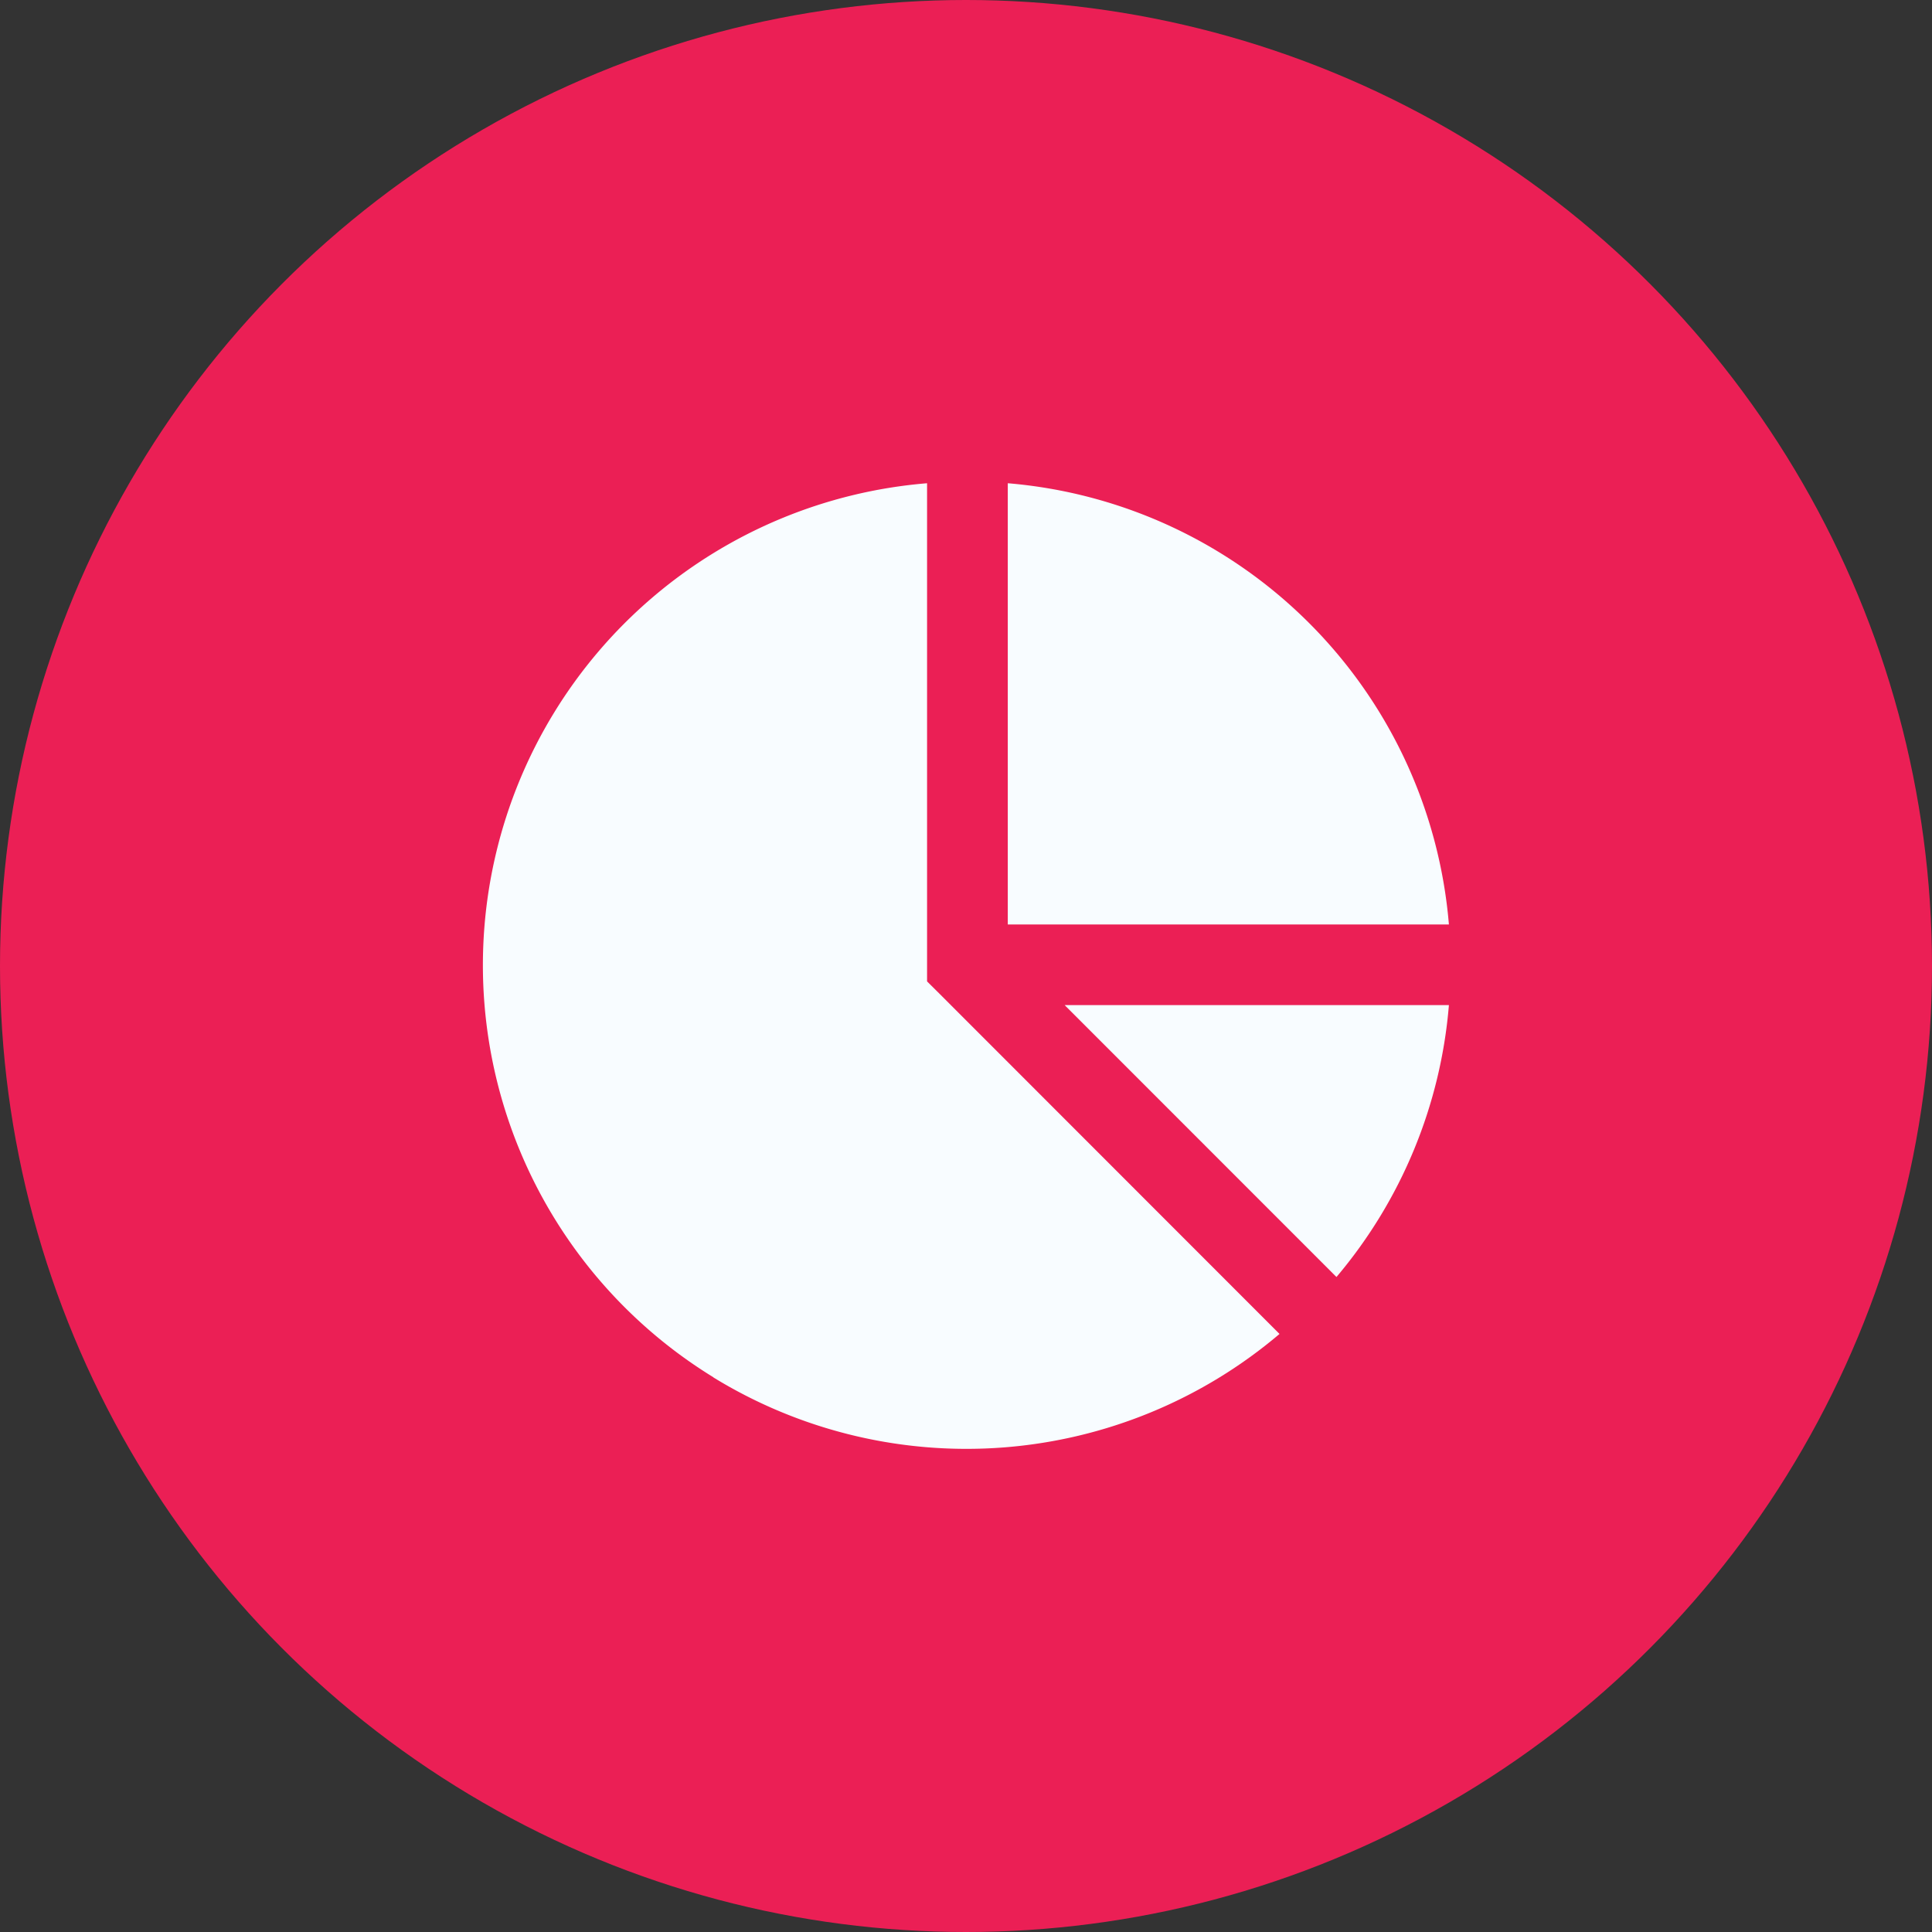
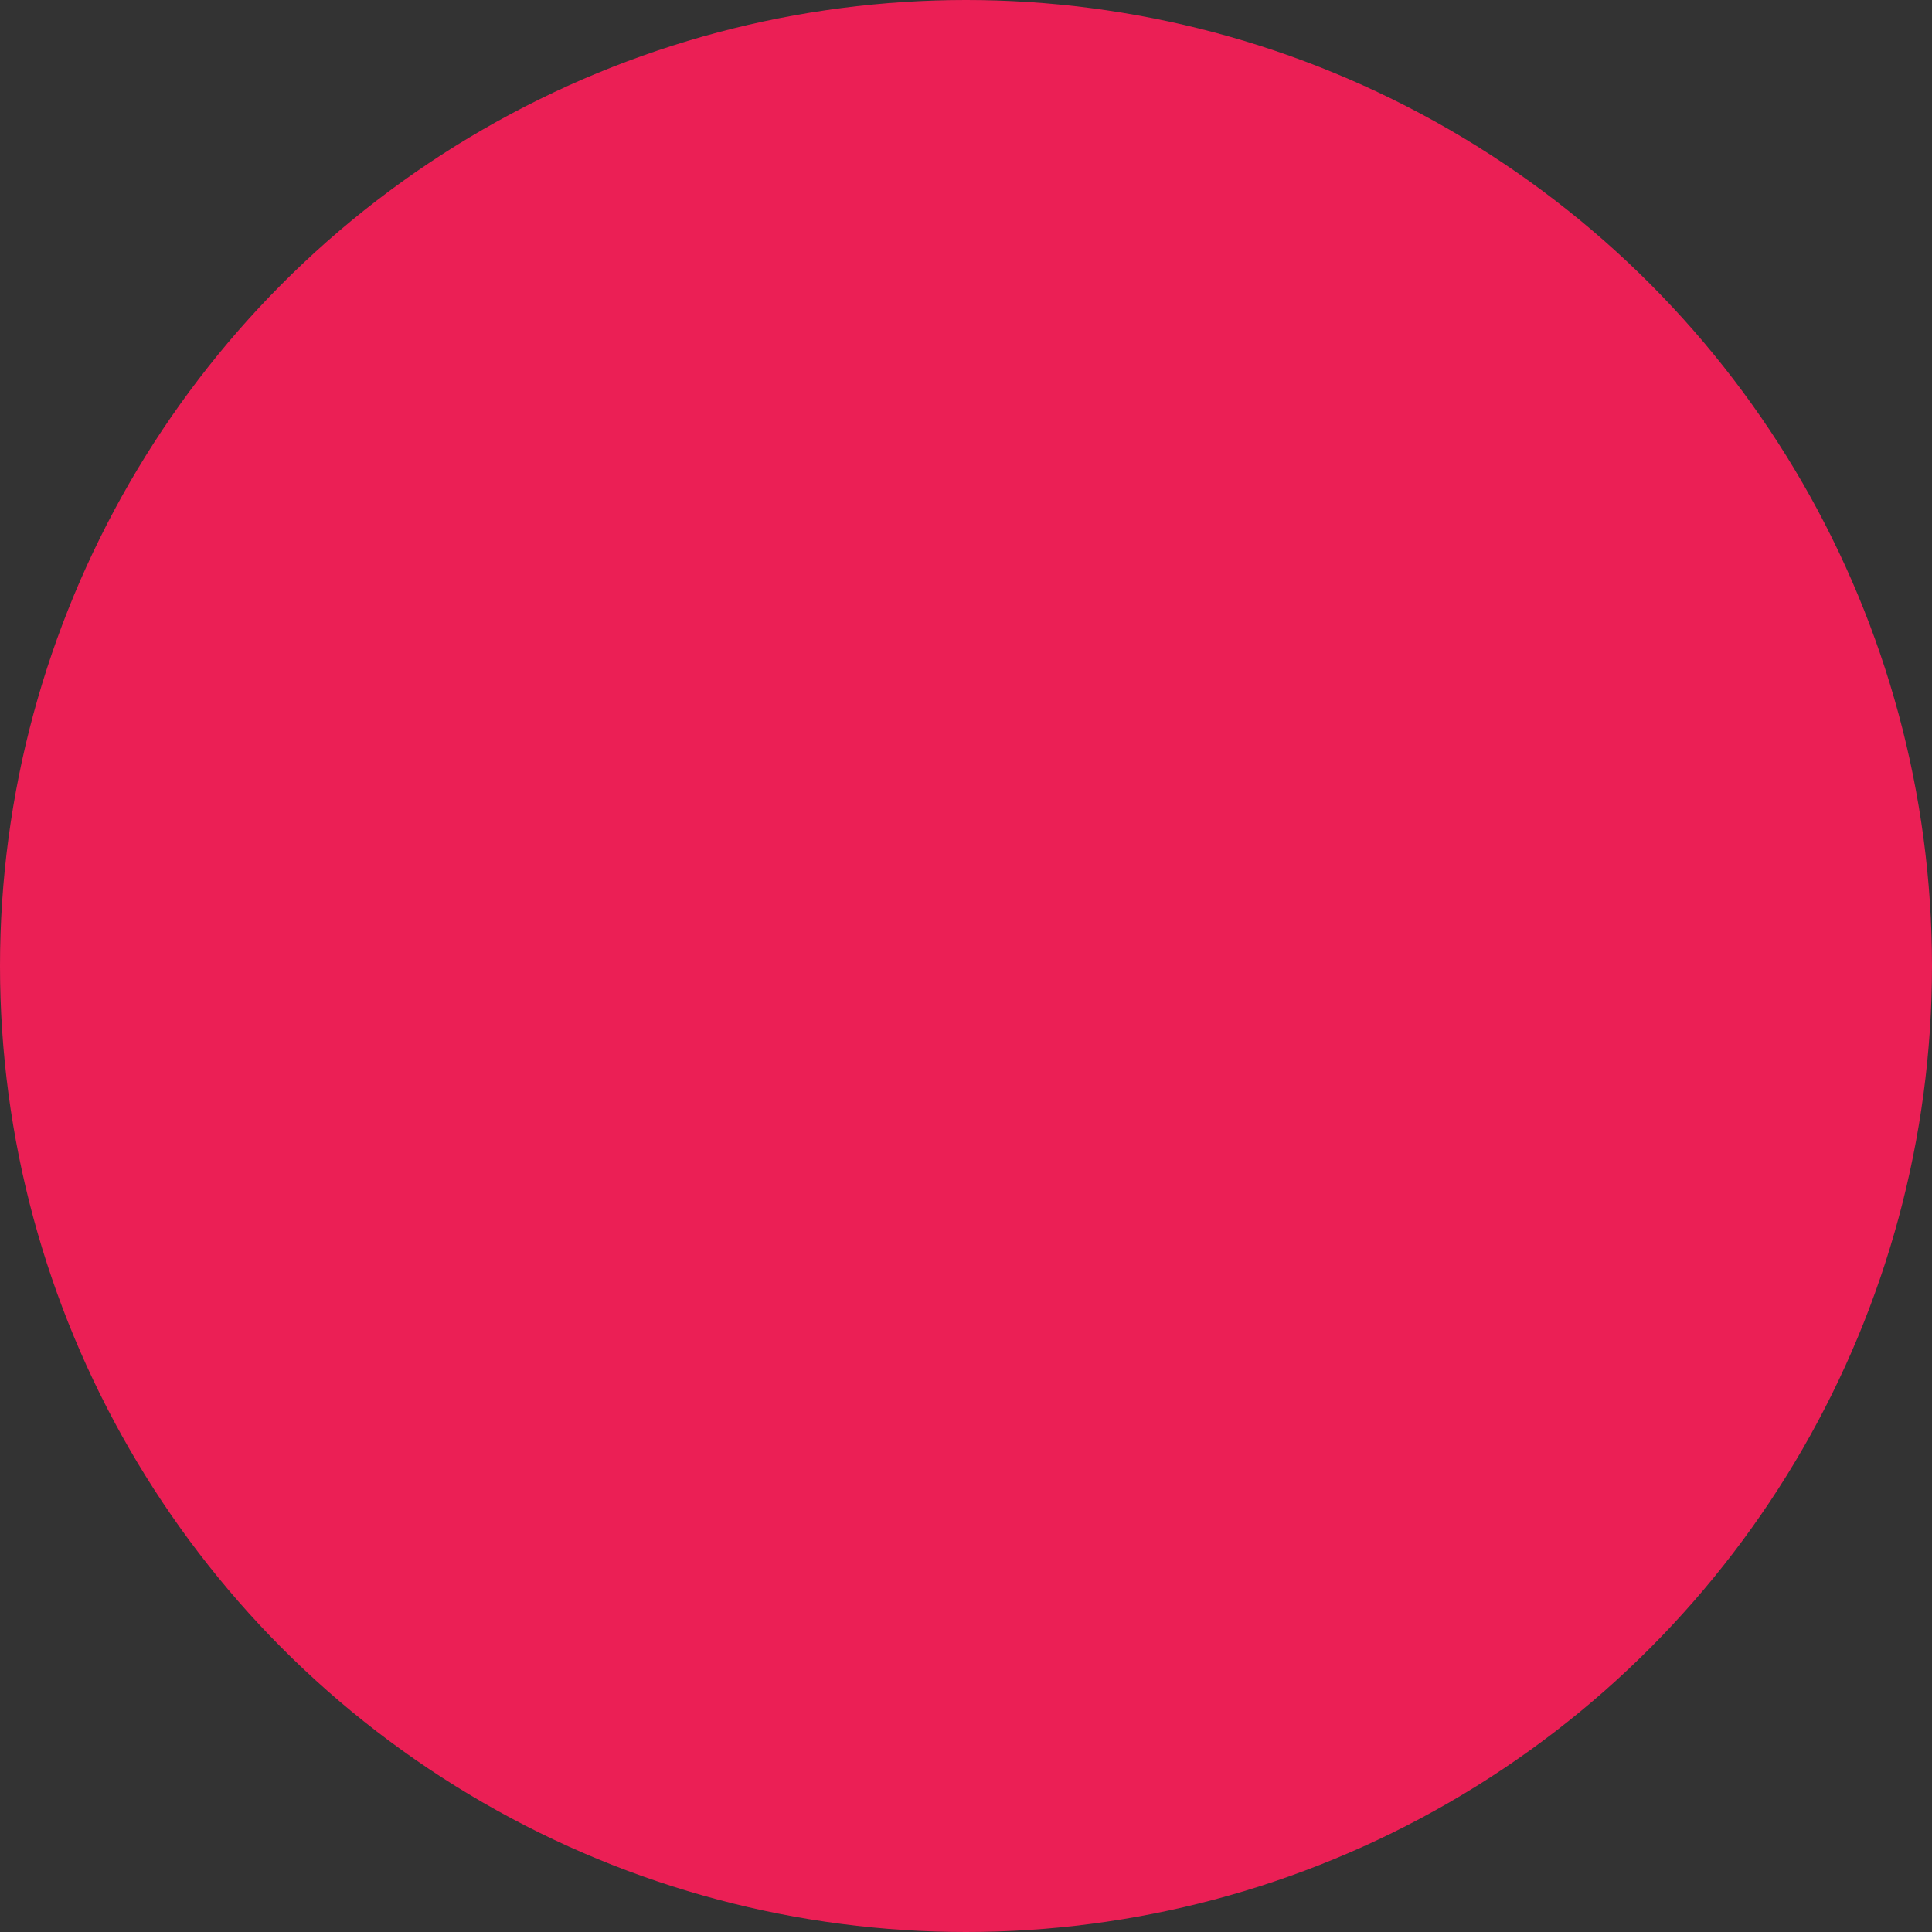
<svg xmlns="http://www.w3.org/2000/svg" width="40" height="40" viewBox="0 0 40 40">
  <rect x="0" y="0" width="40" height="40" fill="#333333" stroke="none" />
  <g id="datareporting-red" transform="translate(-518 -2721)">
    <circle id="Ellipse_874" data-name="Ellipse 874" cx="20" cy="20" r="20" transform="translate(518 2721)" fill="#eb1f55" />
-     <path id="Union_78" data-name="Union 78" d="M17202.75,15257.561a10.012,10.012,0,0,1,4.424-18.51v10.314l.246.244,7.051,7.055a10.019,10.019,0,0,1-11.721.9Zm7.273-7.705h7.955a9.984,9.984,0,0,1-2.328,5.629Zm-1.178-1.67v-9.135a10,10,0,0,1,9.133,9.135Z" transform="translate(-16669.98 -12508.046)" fill="#f8fcff" />
  </g>
</svg>